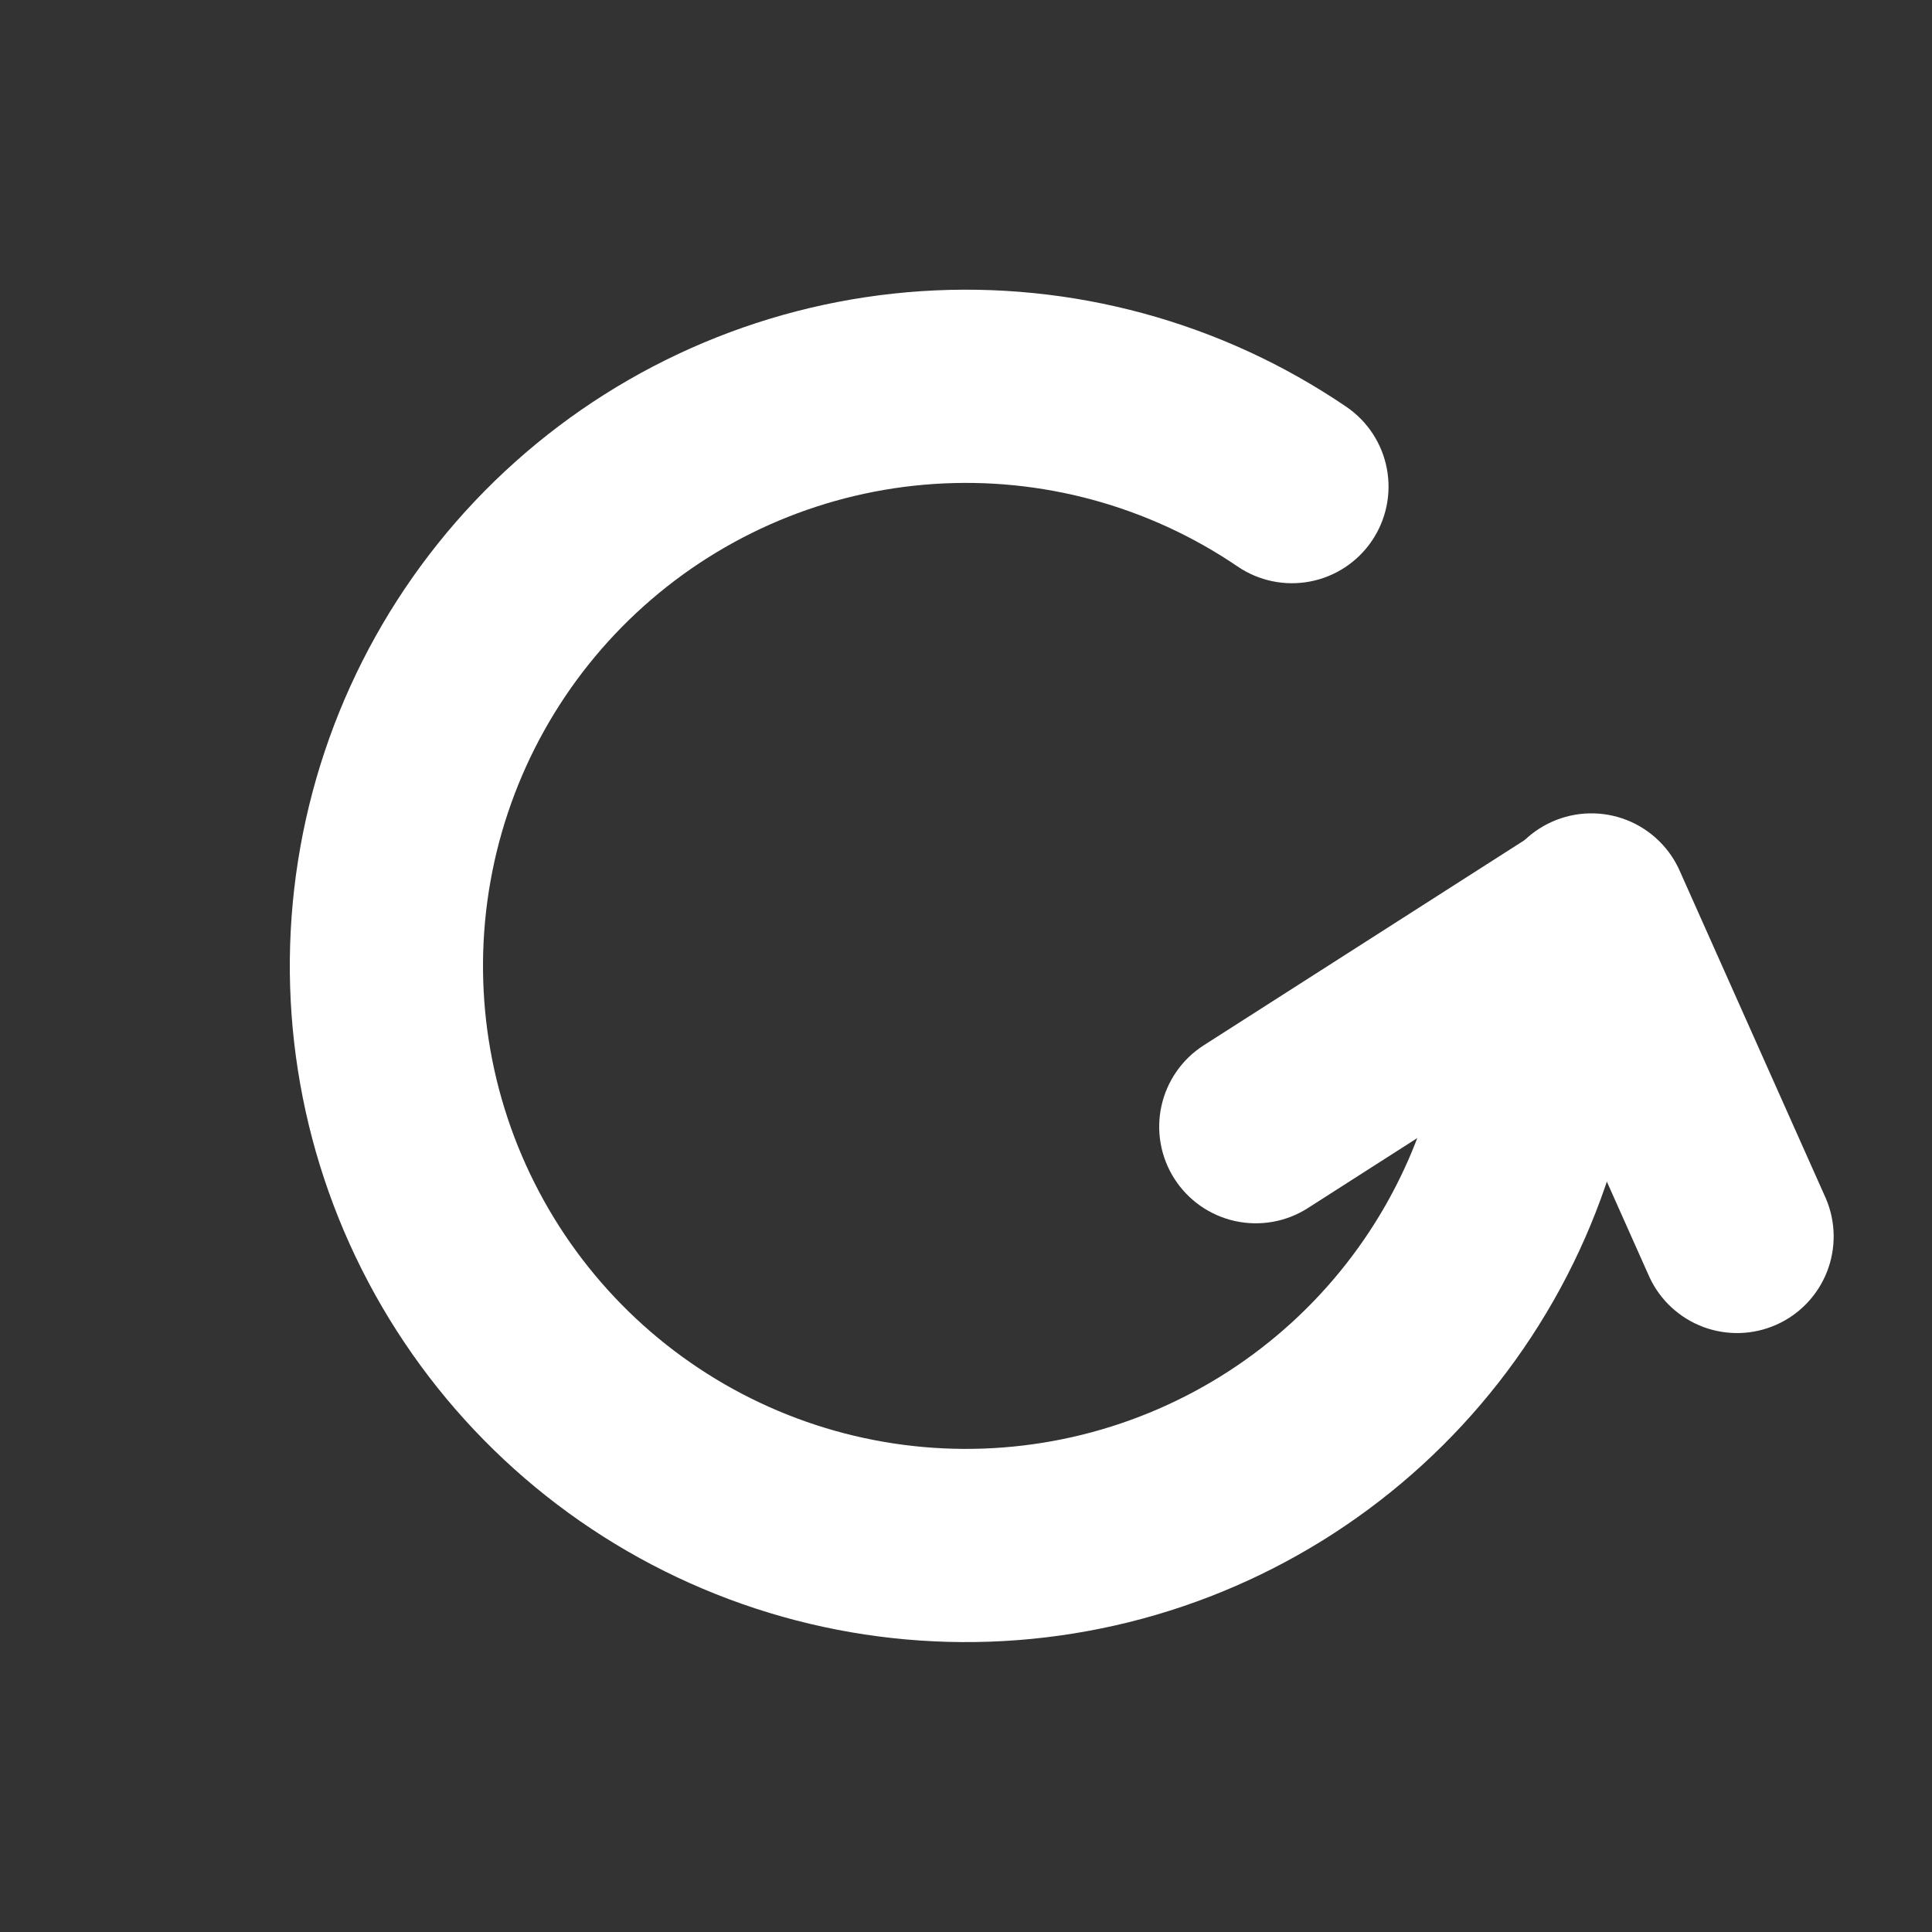
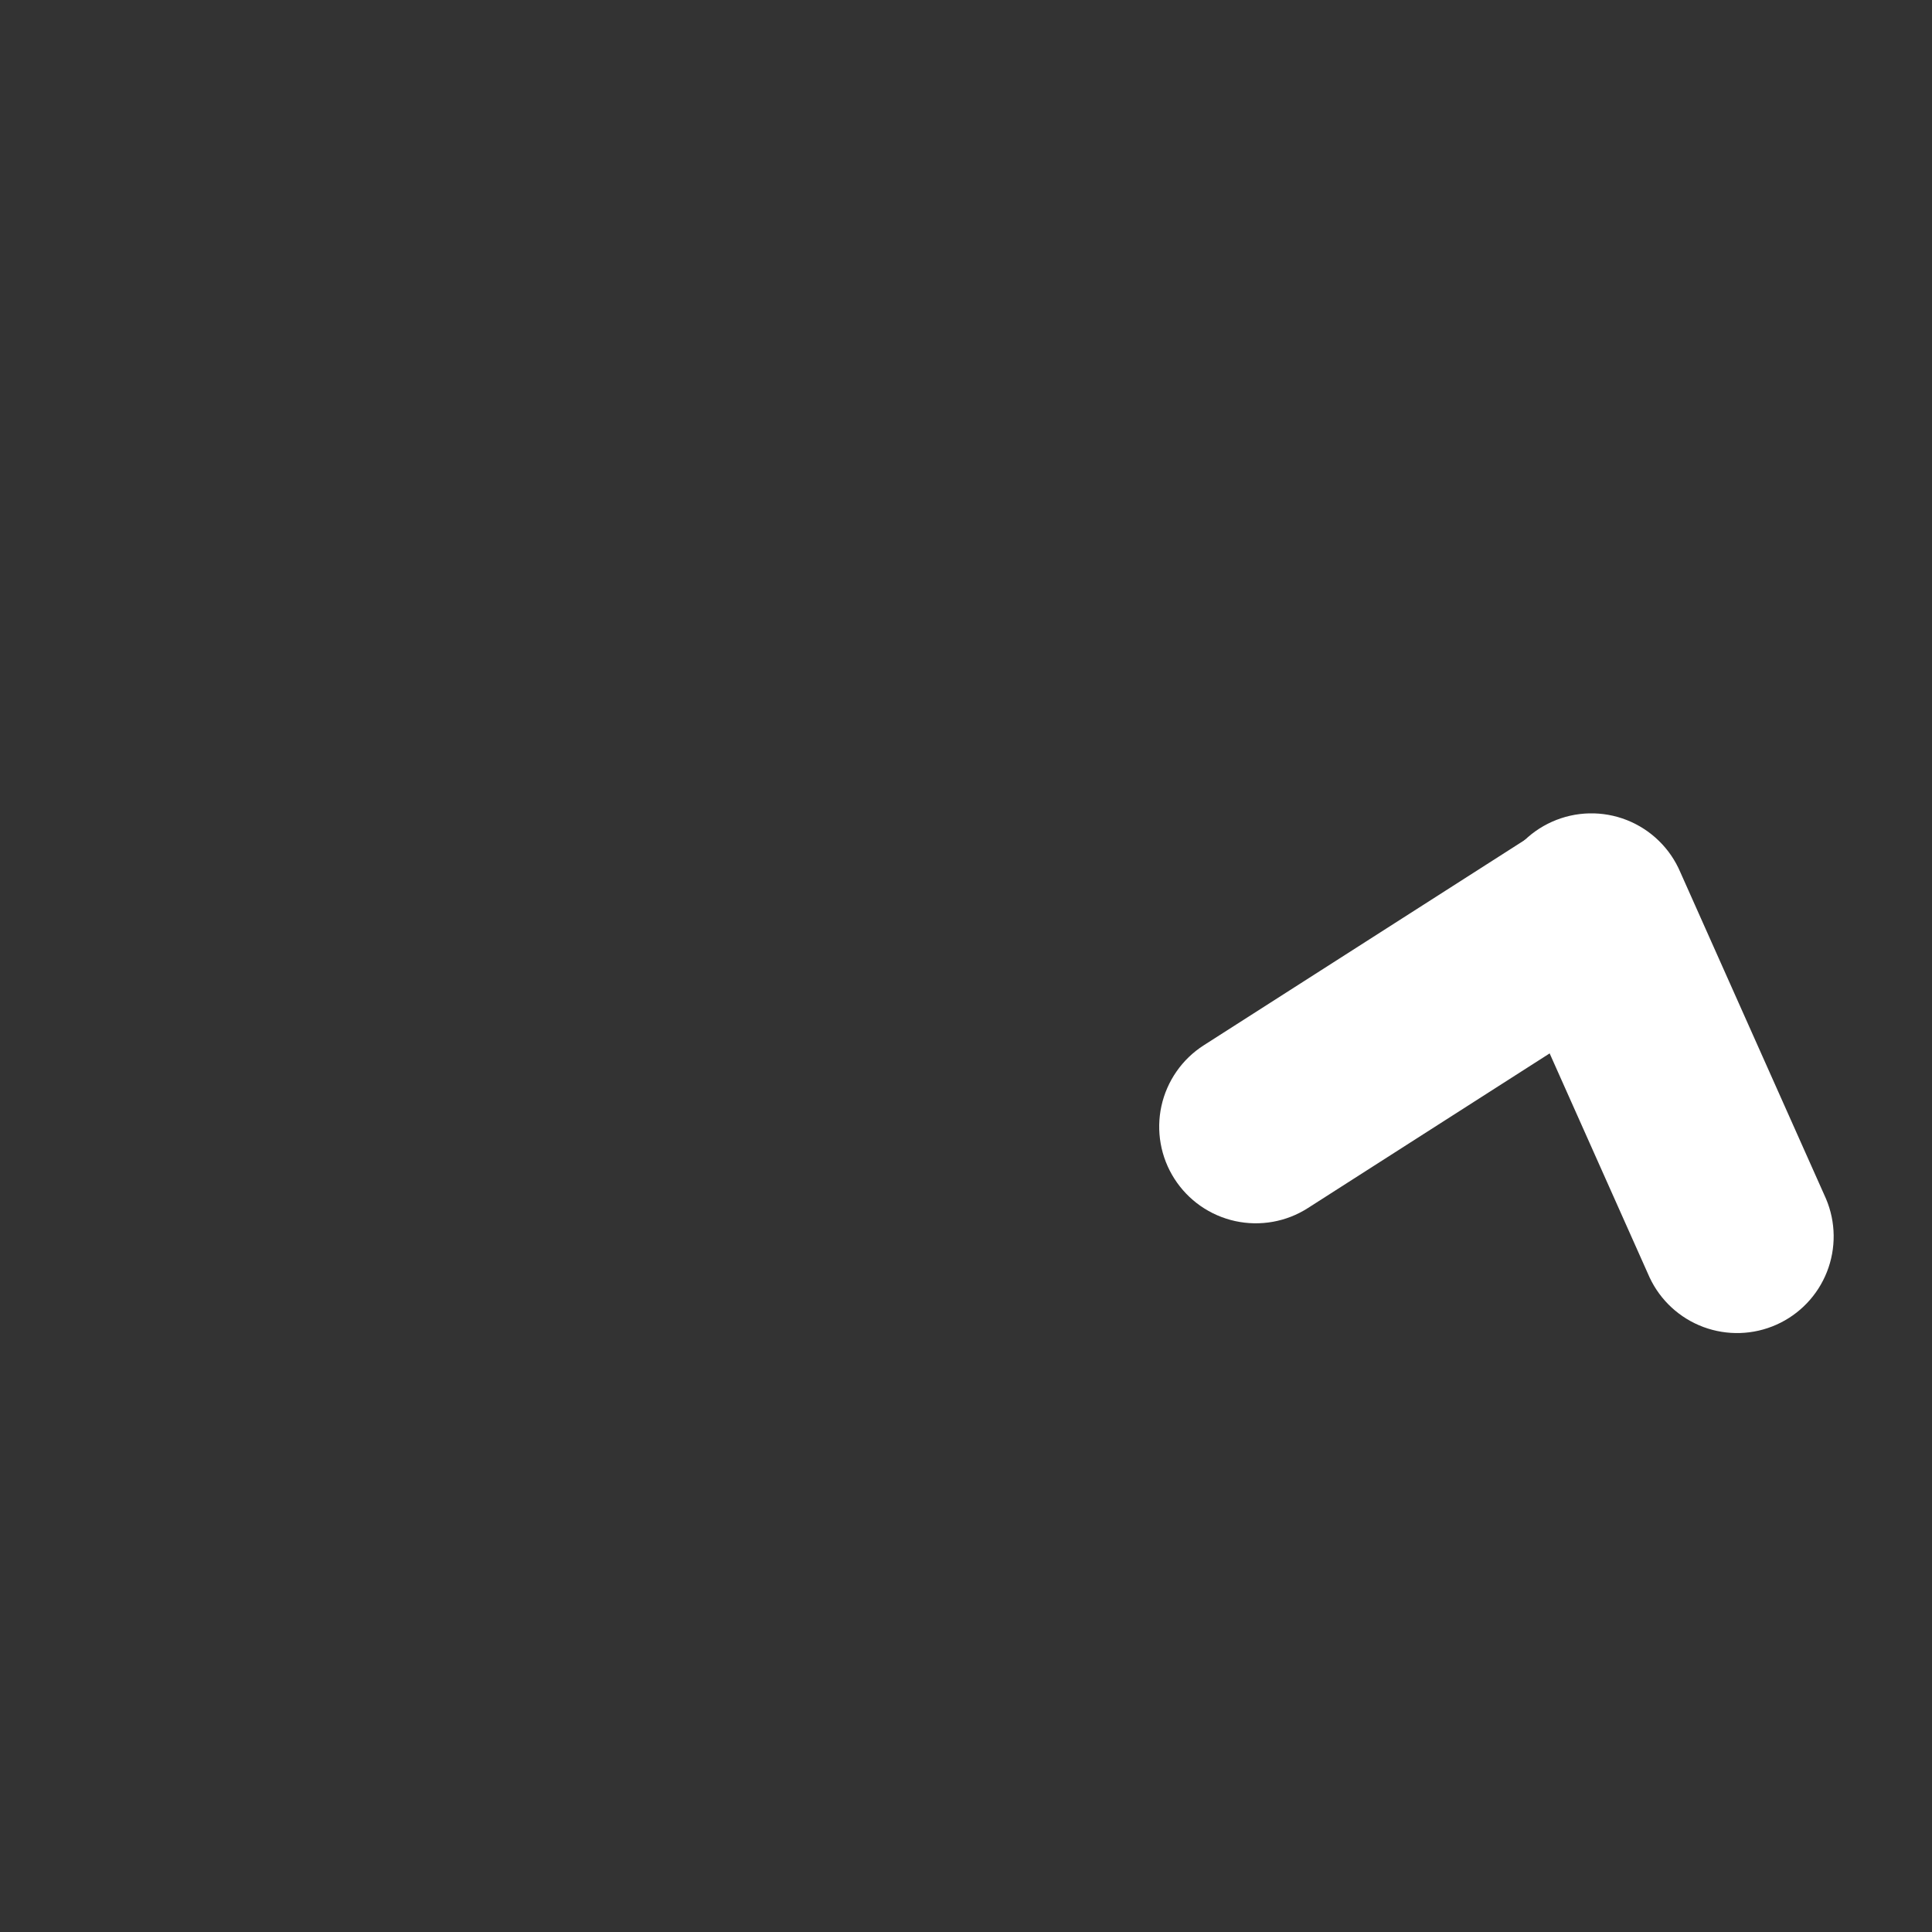
<svg xmlns="http://www.w3.org/2000/svg" fill="none" viewBox="0 0 101 101" height="101" width="101">
  <rect x="0" y="0" width="101" height="101" fill="#333333" stroke="none" />
-   <path fill="white" d="M70.382 21.266C71.489 22.02 72.251 23.183 72.501 24.498C72.75 25.814 72.467 27.176 71.713 28.282C70.959 29.39 69.796 30.152 68.48 30.401C67.164 30.651 65.803 30.367 64.696 29.613C60.034 26.444 54.445 24.926 48.82 25.301C43.195 25.676 37.857 27.923 33.657 31.684C29.457 35.444 26.636 40.502 25.644 46.052C24.652 51.602 25.546 57.324 28.183 62.306C30.82 67.289 35.049 71.246 40.196 73.547C45.343 75.847 51.111 76.359 56.583 75.001C62.055 73.643 66.914 70.493 70.388 66.053C73.862 61.613 75.749 56.138 75.75 50.5C75.75 49.161 76.282 47.876 77.23 46.929C78.177 45.982 79.461 45.45 80.8 45.45C82.14 45.45 83.424 45.982 84.371 46.929C85.318 47.876 85.85 49.161 85.85 50.5C85.849 58.393 83.206 66.059 78.343 72.276C73.48 78.492 66.676 82.903 59.015 84.804C51.354 86.705 43.278 85.988 36.072 82.766C28.866 79.544 22.946 74.004 19.255 67.027C15.563 60.05 14.313 52.039 15.703 44.269C17.093 36.499 21.043 29.418 26.925 24.154C32.806 18.89 40.28 15.746 48.156 15.222C56.032 14.699 63.856 16.826 70.382 21.266Z" />
-   <path fill="white" d="M68.372 63.155C67.814 63.513 67.19 63.757 66.537 63.873C65.884 63.989 65.215 63.976 64.567 63.834C63.919 63.691 63.305 63.423 62.761 63.044C62.217 62.664 61.753 62.181 61.396 61.623C61.038 61.064 60.794 60.44 60.678 59.787C60.562 59.134 60.575 58.465 60.717 57.817C60.86 57.169 61.128 56.556 61.508 56.011C61.887 55.467 62.37 55.003 62.928 54.646L80.513 43.4C81.641 42.702 82.998 42.475 84.292 42.77C85.585 43.065 86.711 43.856 87.425 44.974C88.14 46.092 88.386 47.446 88.11 48.744C87.834 50.041 87.059 51.178 85.951 51.909L68.372 63.155Z" />
+   <path fill="white" d="M68.372 63.155C67.814 63.513 67.19 63.757 66.537 63.873C65.884 63.989 65.215 63.976 64.567 63.834C63.919 63.691 63.305 63.423 62.761 63.044C62.217 62.664 61.753 62.181 61.396 61.623C61.038 61.064 60.794 60.44 60.678 59.787C60.562 59.134 60.575 58.465 60.717 57.817C60.86 57.169 61.128 56.556 61.508 56.011C61.887 55.467 62.37 55.003 62.928 54.646L80.513 43.4C85.585 43.065 86.711 43.856 87.425 44.974C88.14 46.092 88.386 47.446 88.11 48.744C87.834 50.041 87.059 51.178 85.951 51.909L68.372 63.155Z" />
  <path fill="white" d="M95.46 62.67C95.976 63.888 95.993 65.26 95.508 66.49C95.024 67.72 94.076 68.712 92.868 69.251C91.661 69.79 90.29 69.833 89.05 69.373C87.811 68.912 86.801 67.983 86.239 66.786L78.624 49.717C78.338 49.109 78.177 48.451 78.149 47.78C78.121 47.109 78.227 46.44 78.461 45.81C78.695 45.181 79.052 44.605 79.511 44.115C79.971 43.625 80.523 43.232 81.136 42.959C81.749 42.685 82.411 42.536 83.082 42.521C83.753 42.506 84.421 42.625 85.046 42.871C85.67 43.118 86.24 43.486 86.72 43.955C87.201 44.423 87.583 44.983 87.845 45.601L95.46 62.67Z" />
</svg>